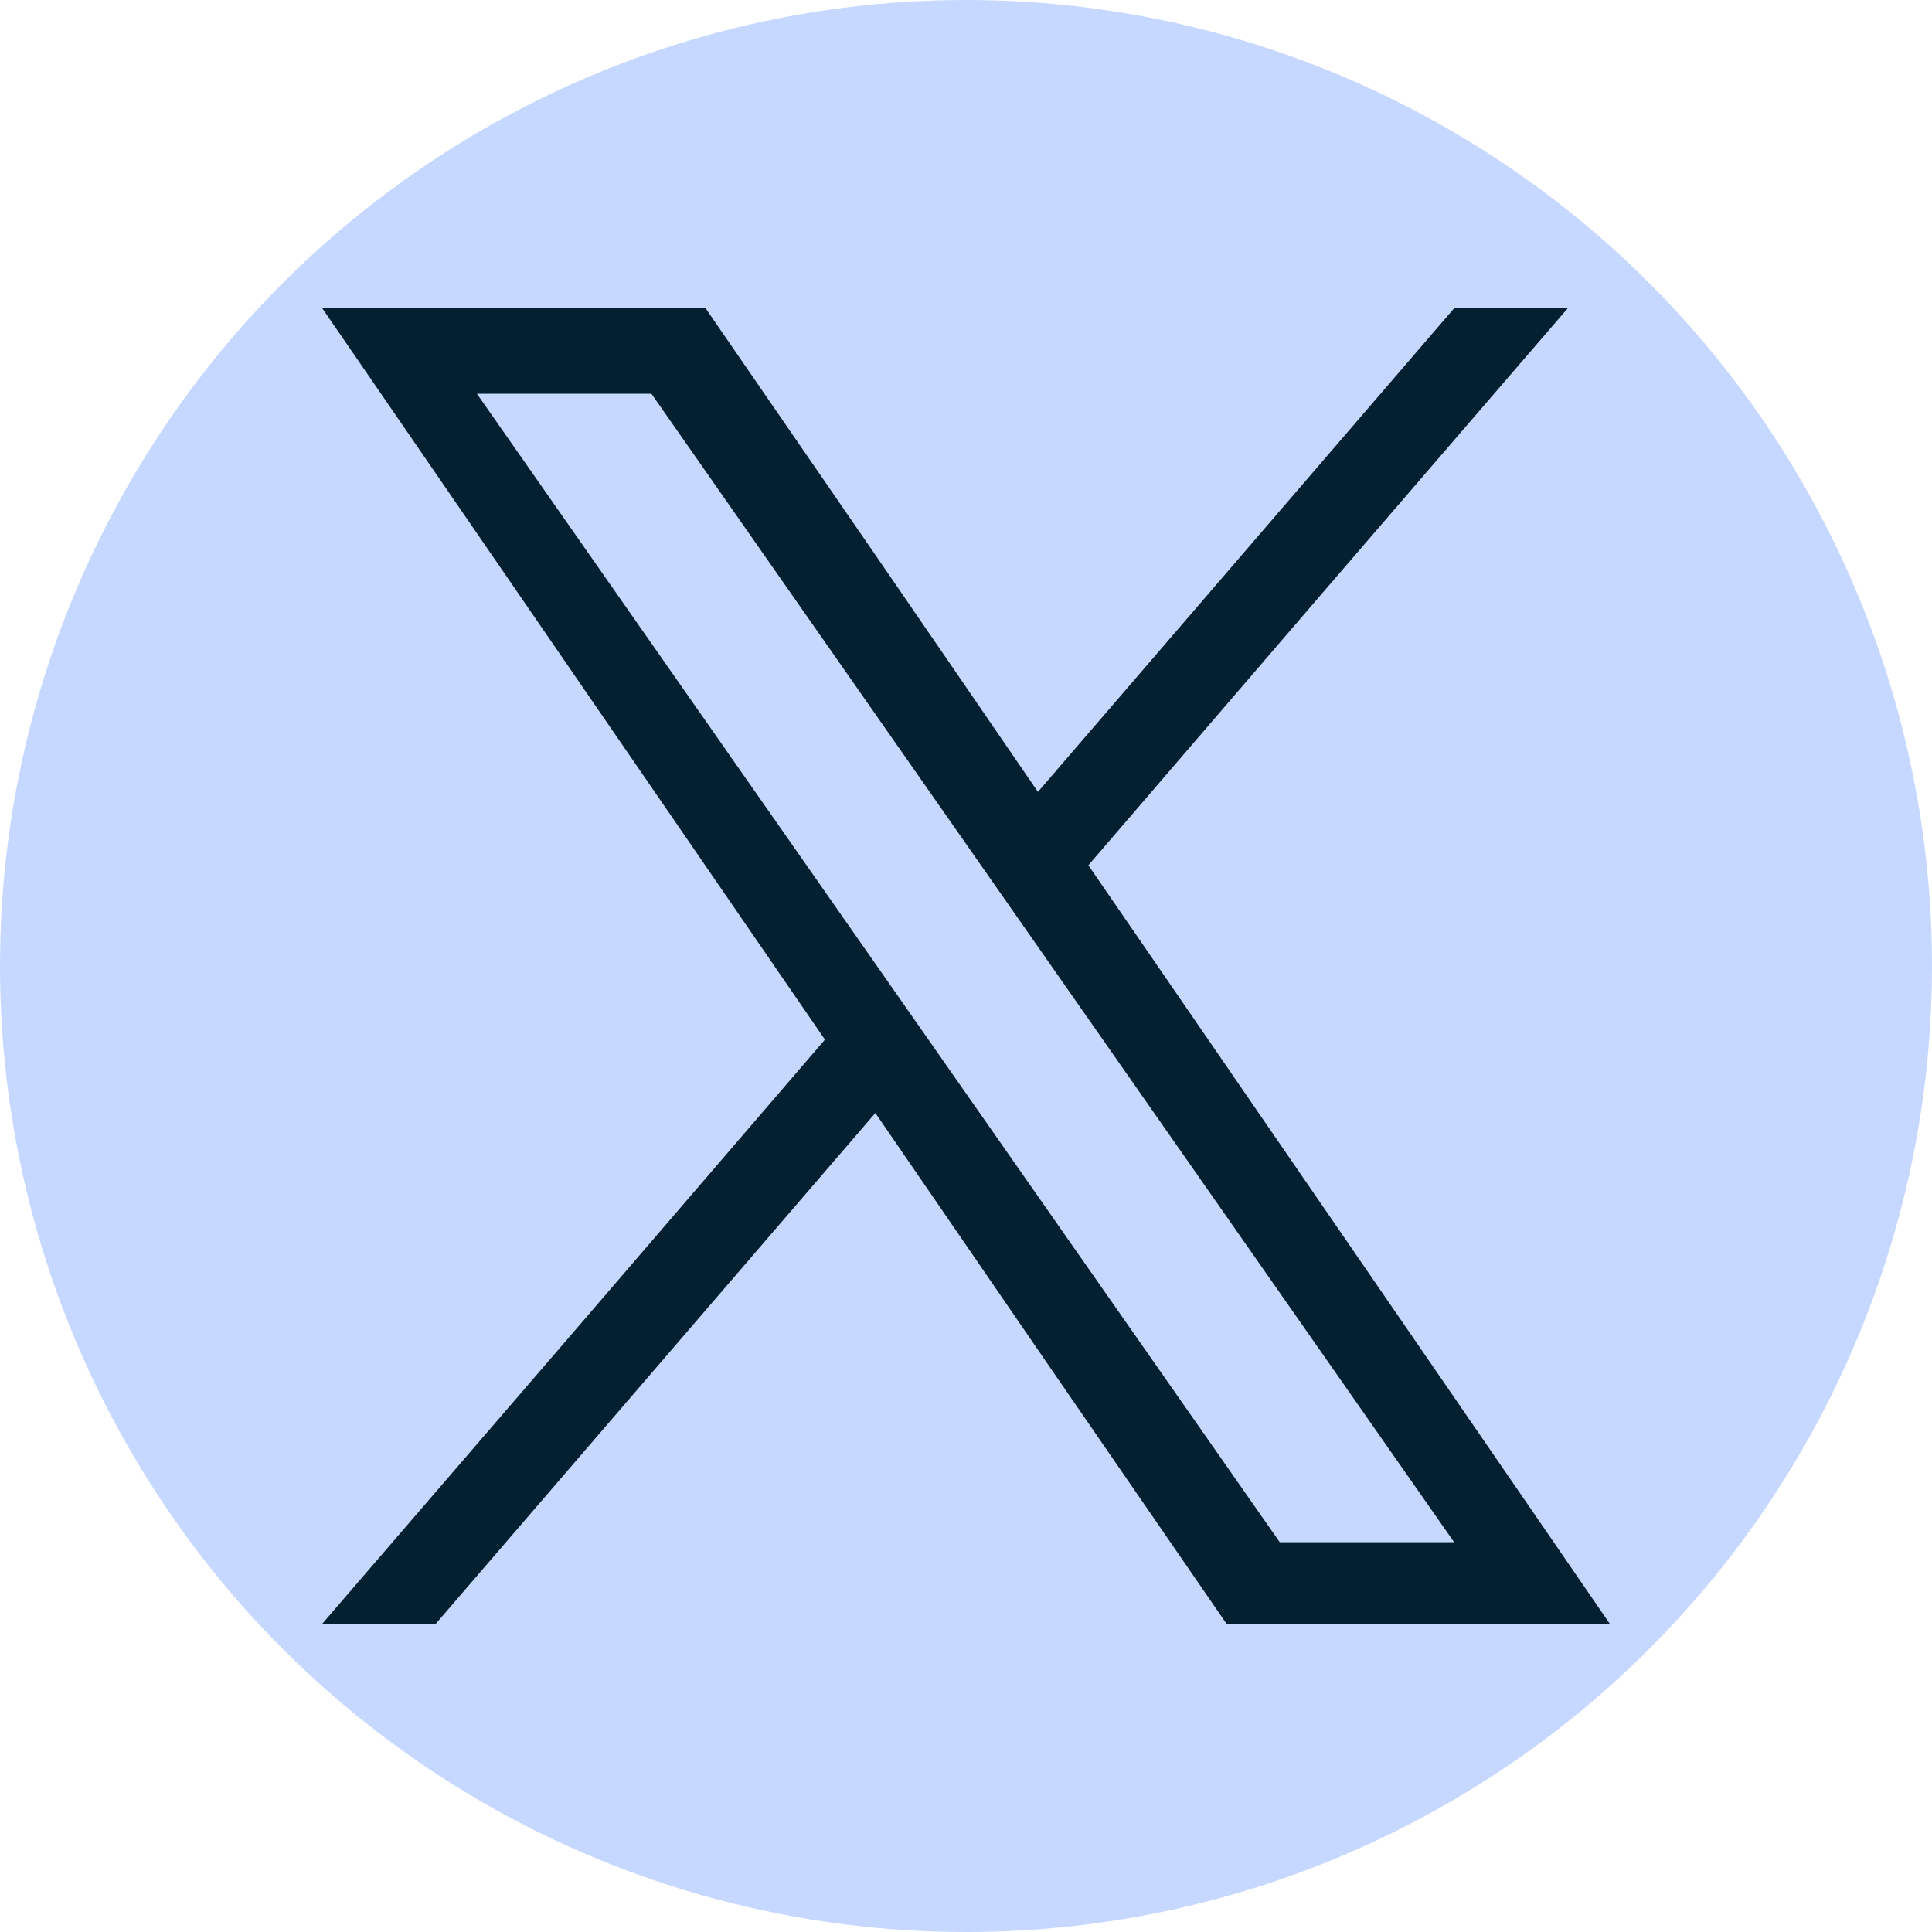
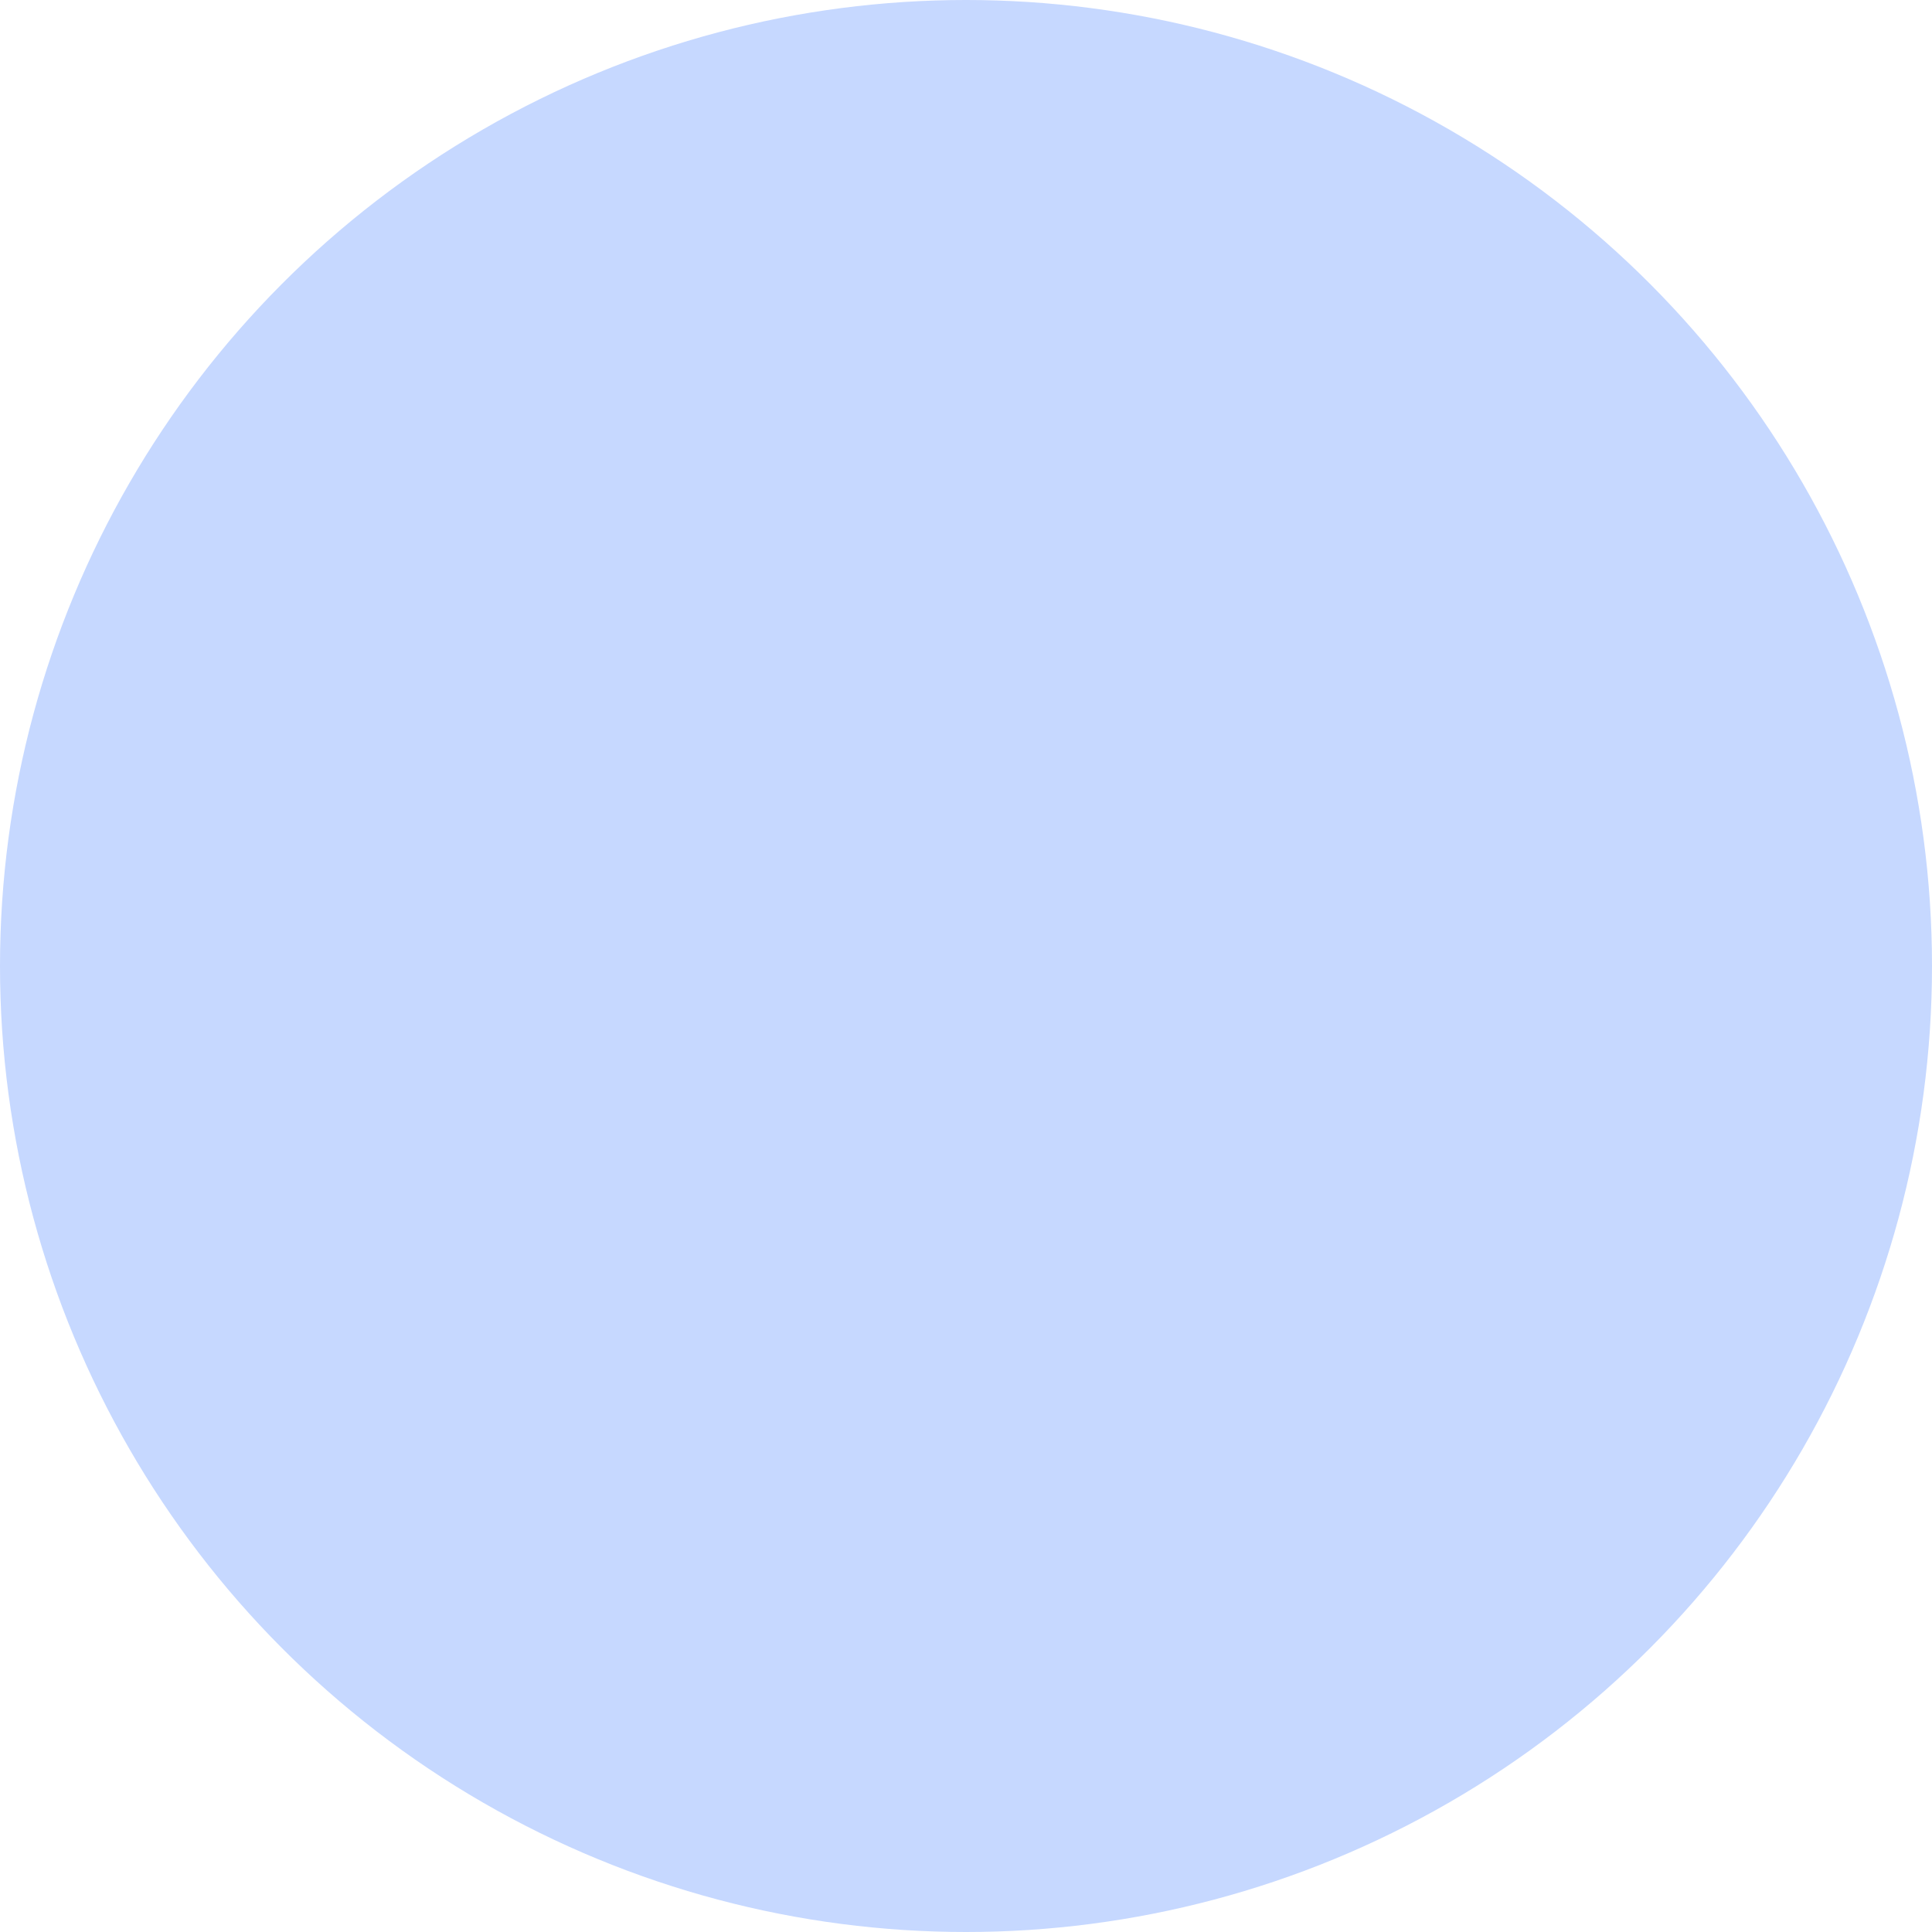
<svg xmlns="http://www.w3.org/2000/svg" viewBox="0 0 752 752">
  <defs>
    <style>.cls-1{fill:#c6d8ff;}.cls-2{fill:#032030;}</style>
  </defs>
  <g id="Layer_2" data-name="Layer 2">
    <g id="Layer_2-2" data-name="Layer 2">
      <circle class="cls-1" cx="376" cy="376" r="376" />
    </g>
    <g id="Layer_1-2" data-name="Layer 1">
-       <path class="cls-2" d="M125.44,120h149.2Q339.46,214,404,308.23q81-94.08,162-188.23h44.21q-93.4,108.3-186.58,216.8Q525.13,484.4,626.57,632H477.39q-68.47-99.3-136.67-198.78Q255.16,532.6,169.64,632H125.45Q223.39,518.42,321.1,404.65,223.26,262.34,125.44,120m60.2,33.27q156.24,223.5,312.48,447,33.95,0,67.87,0-156.17-223.51-312.43-447C230.92,153.24,208.28,153.28,185.64,153.27Z" />
-     </g>
+       </g>
  </g>
</svg>